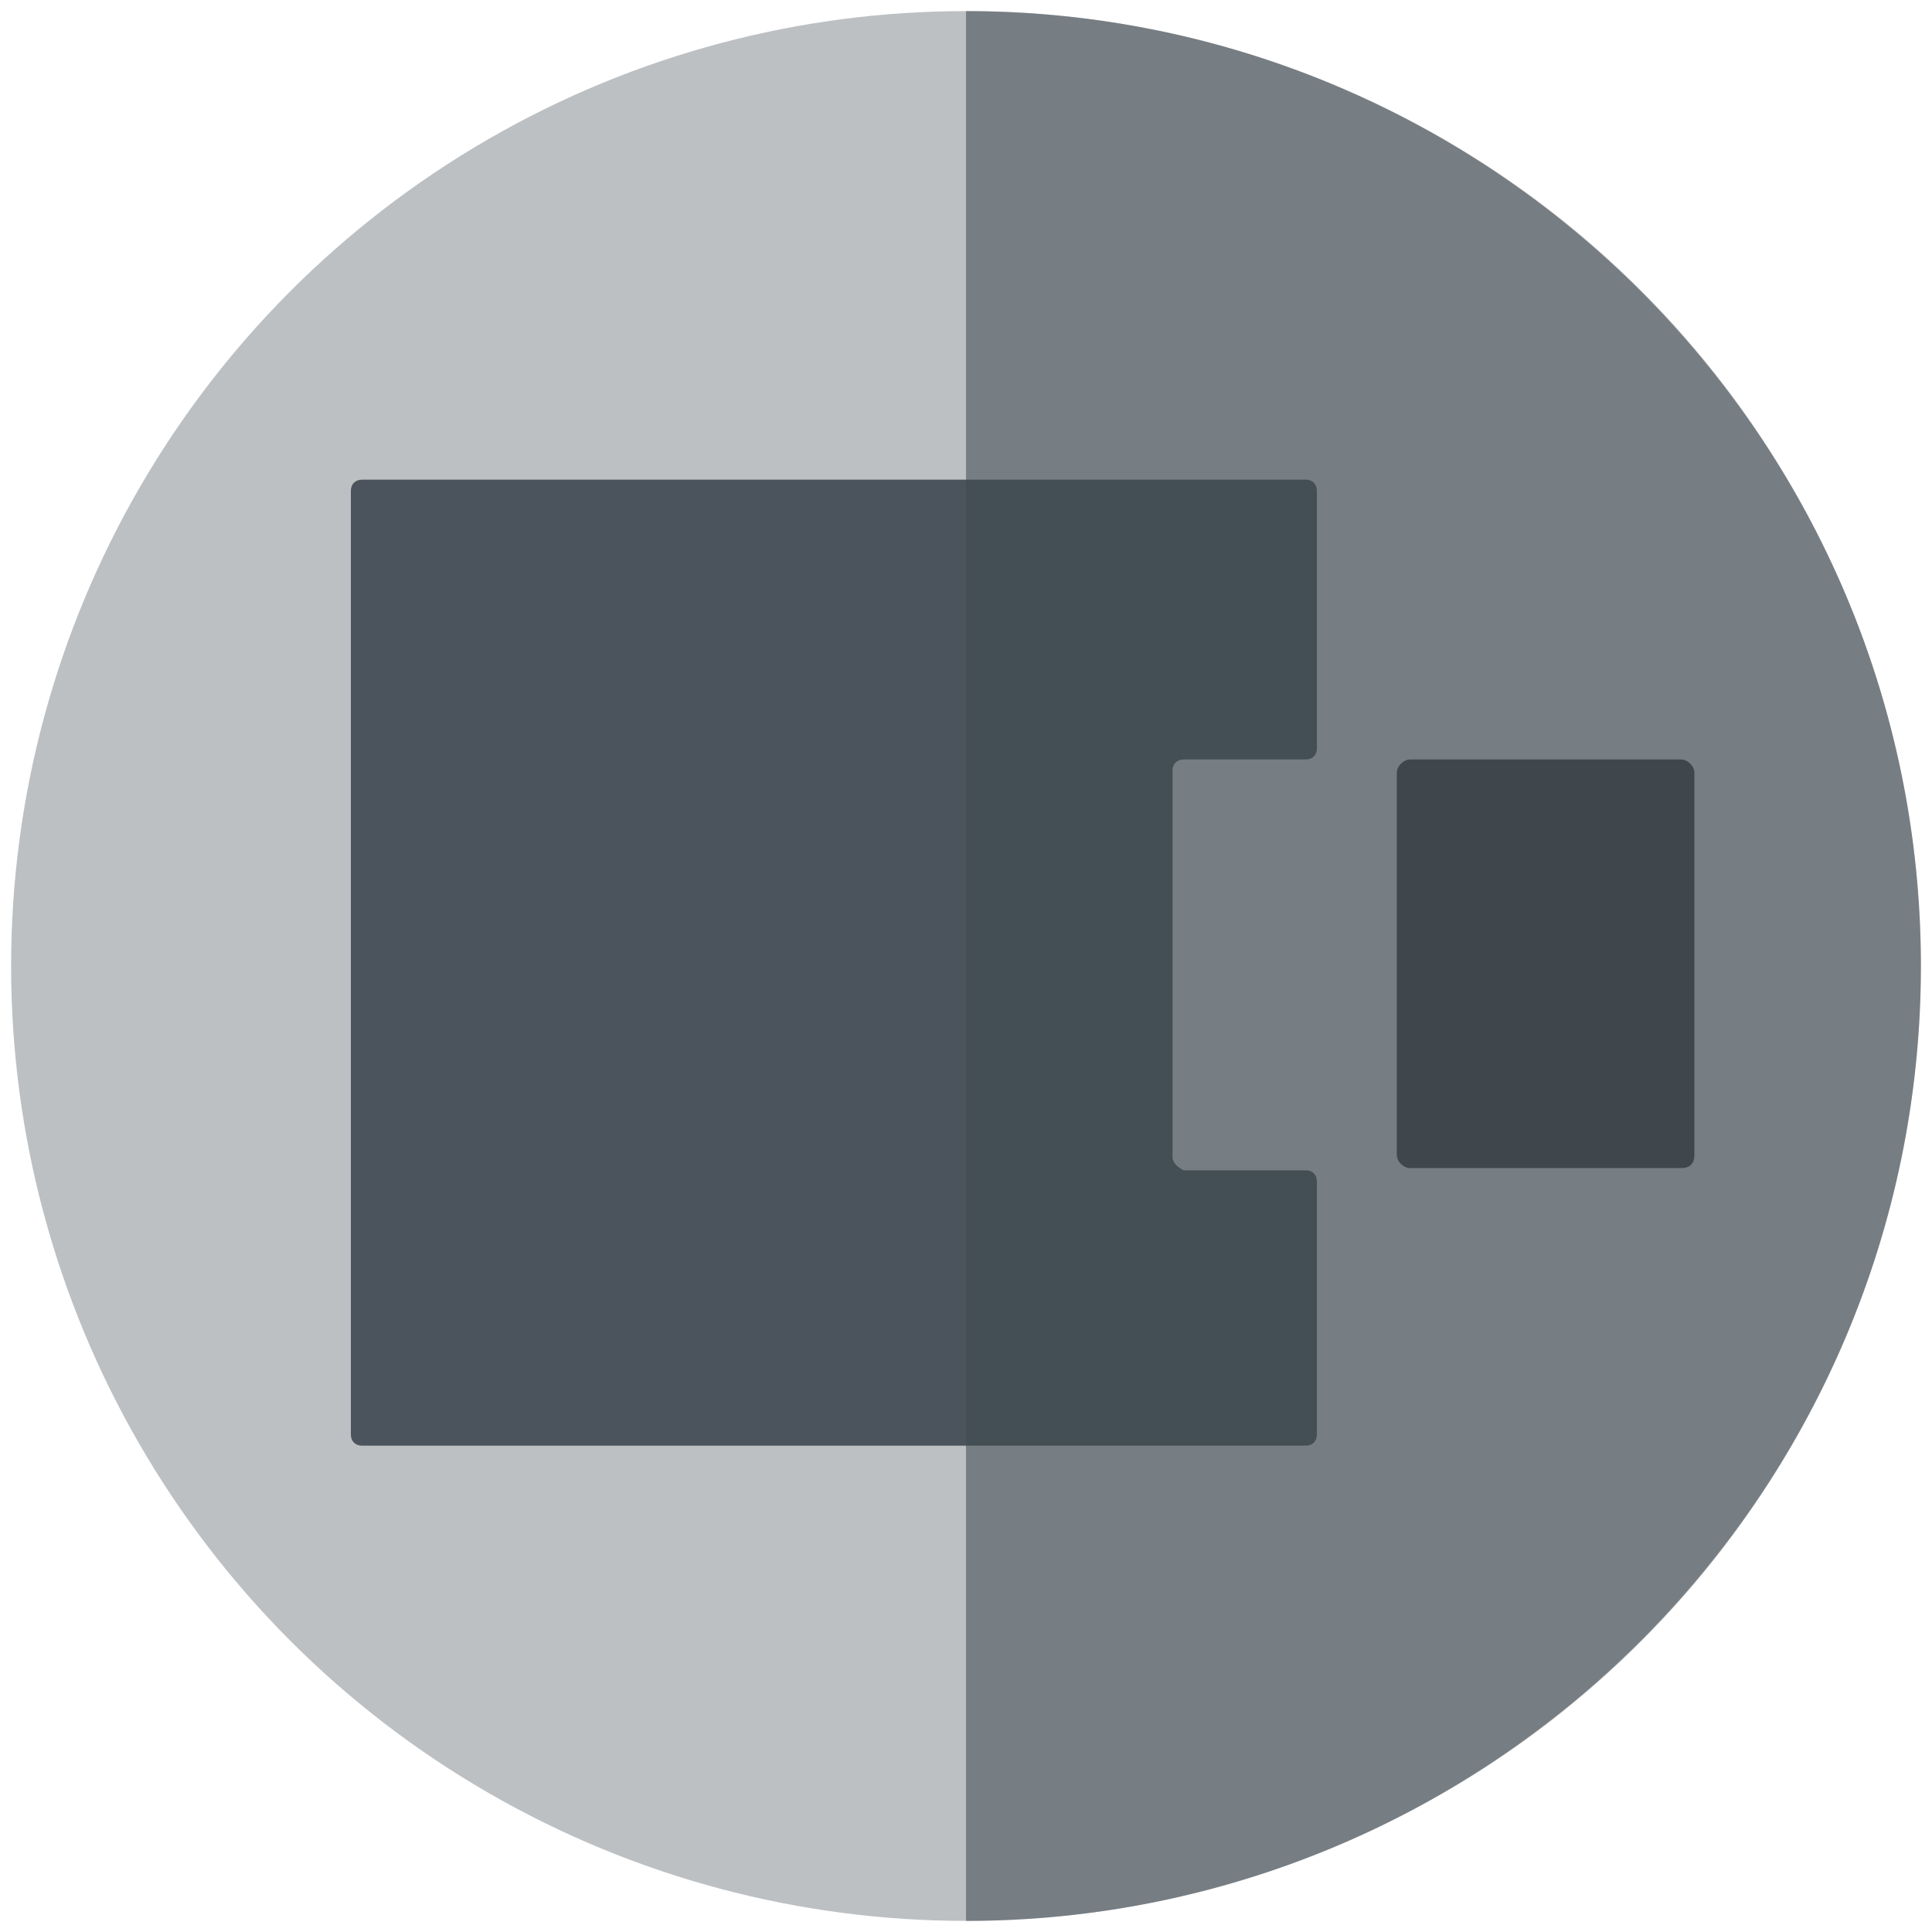
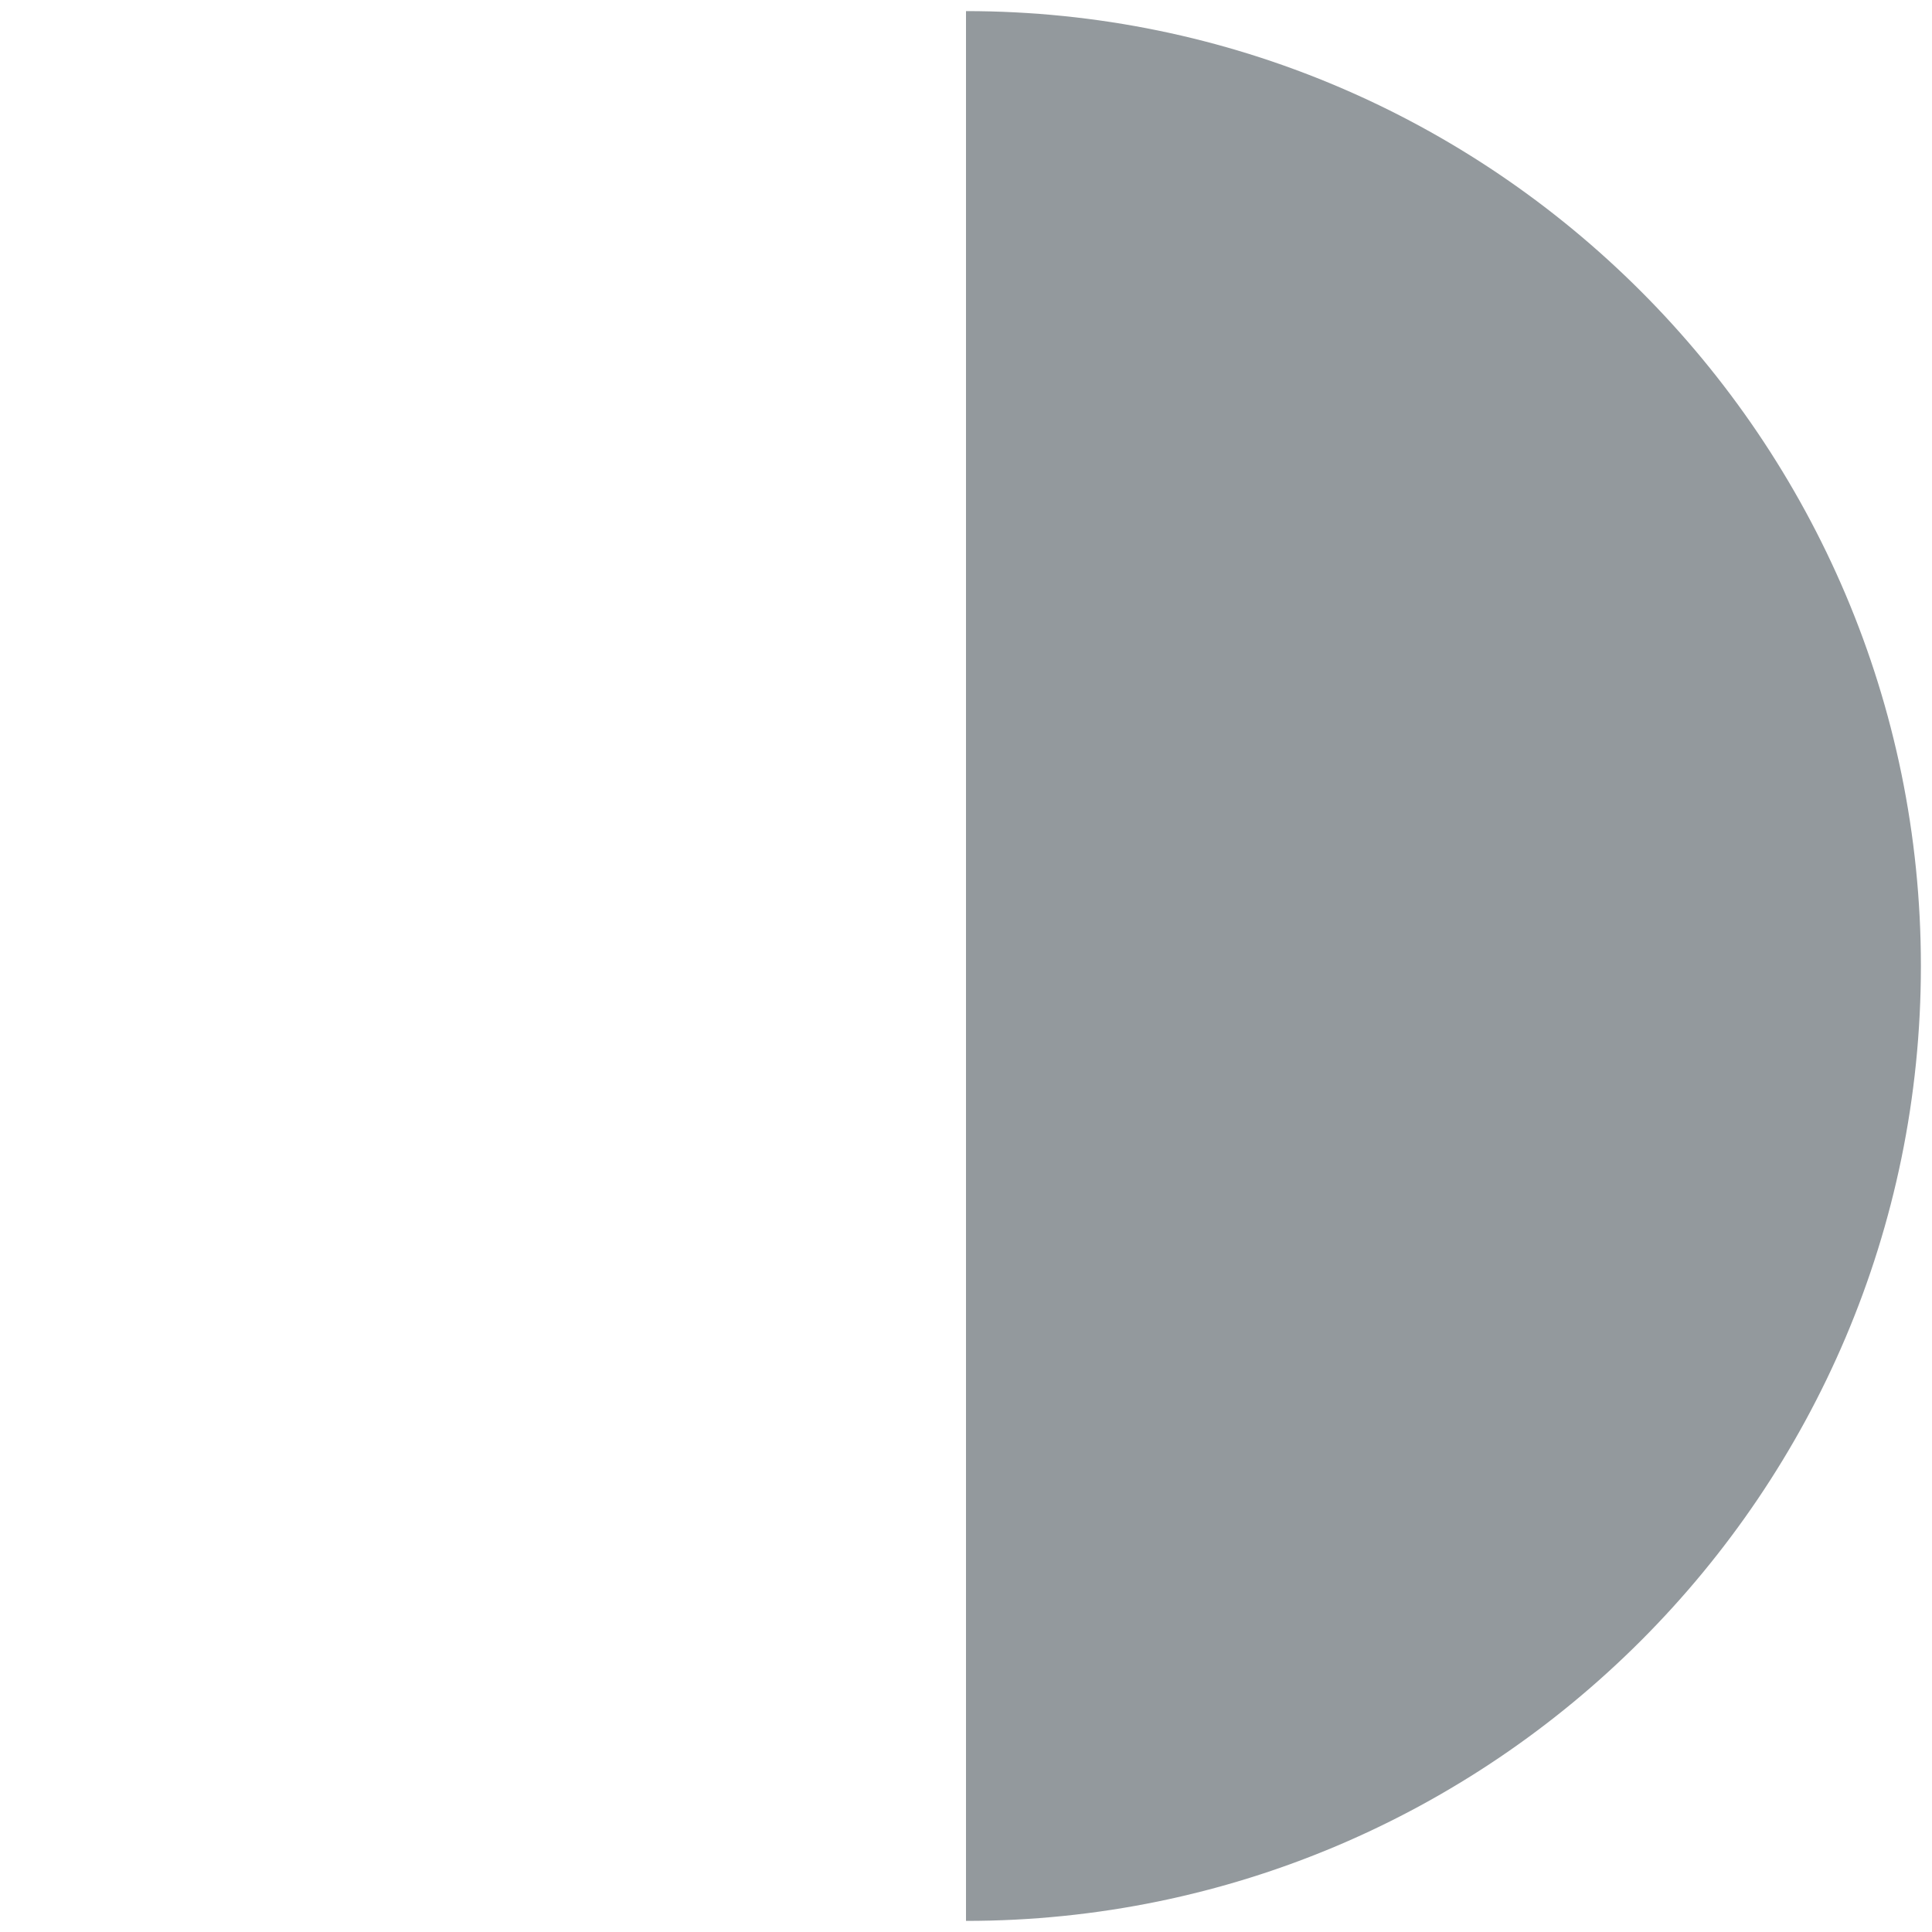
<svg xmlns="http://www.w3.org/2000/svg" version="1.1" id="Layer_1" x="0px" y="0px" viewBox="0 0 87 87" style="enable-background:new 0 0 87 87;" xml:space="preserve">
  <style type="text/css">
	.st0{opacity:0.9;}
	.st1{fill:#3F4951;}
	.st2{fill:#2C2C2C;}
	.st3{opacity:0.34;fill:#3F4951;}
	.st4{opacity:0.56;fill:#3F4951;}
</style>
  <g>
    <g class="st0">
-       <path class="st1" d="M52.8,52.1V34.7c0-0.3,0.2-0.5,0.5-0.5h5.5c0.3,0,0.5-0.2,0.5-0.5V22.1c0-0.3-0.2-0.5-0.5-0.5H16.3    c-0.3,0-0.5,0.2-0.5,0.5v42.5c0,0.3,0.2,0.5,0.5,0.5h42.5c0.3,0,0.5-0.2,0.5-0.5V53.2c0-0.3-0.2-0.5-0.5-0.5h-5.5    C53.1,52.6,52.8,52.4,52.8,52.1z" />
-       <path class="st2" d="M75.7,52.6H63.5c-0.3,0-0.6-0.3-0.6-0.6V34.8c0-0.3,0.3-0.6,0.6-0.6h12.2c0.3,0,0.6,0.3,0.6,0.6V52    C76.3,52.4,76.1,52.6,75.7,52.6z" />
-     </g>
+       </g>
    <g>
-       <circle class="st3" cx="43.5" cy="43.5" r="43" />
      <path class="st4" d="M43.5,86.5c23.7,0,43-19.3,43-43s-19.3-43-43-43V86.5z" />
    </g>
  </g>
</svg>